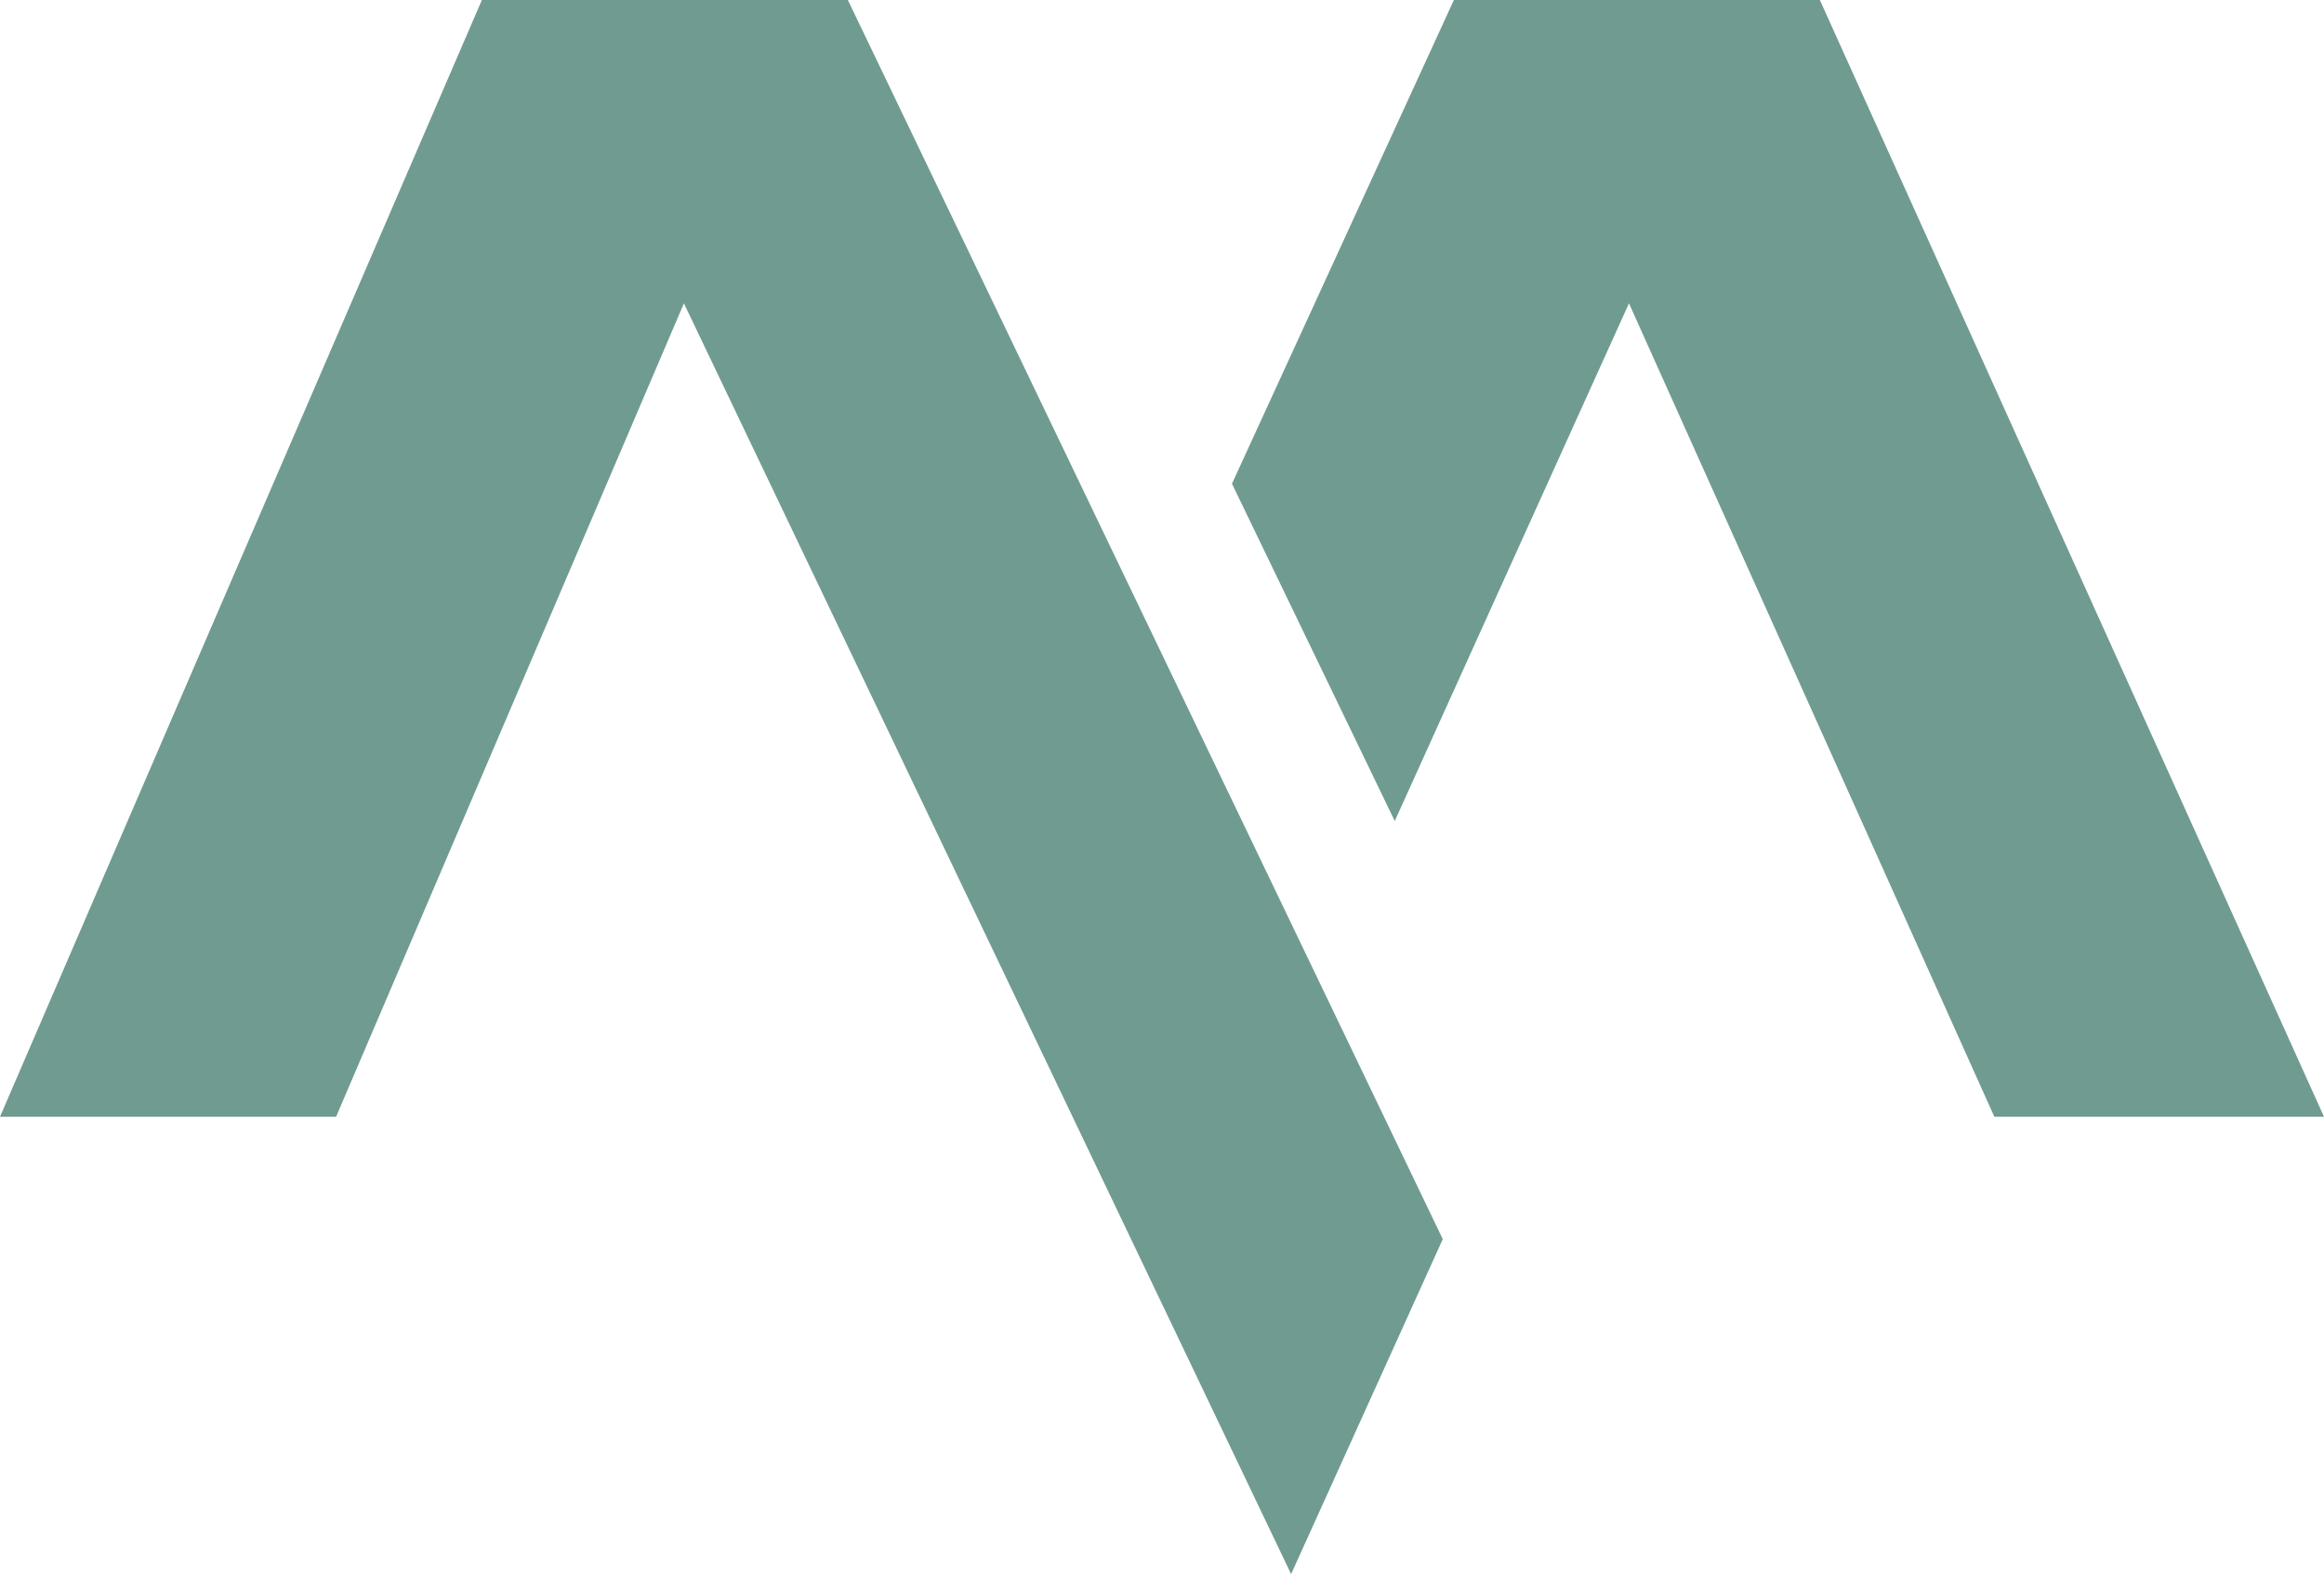
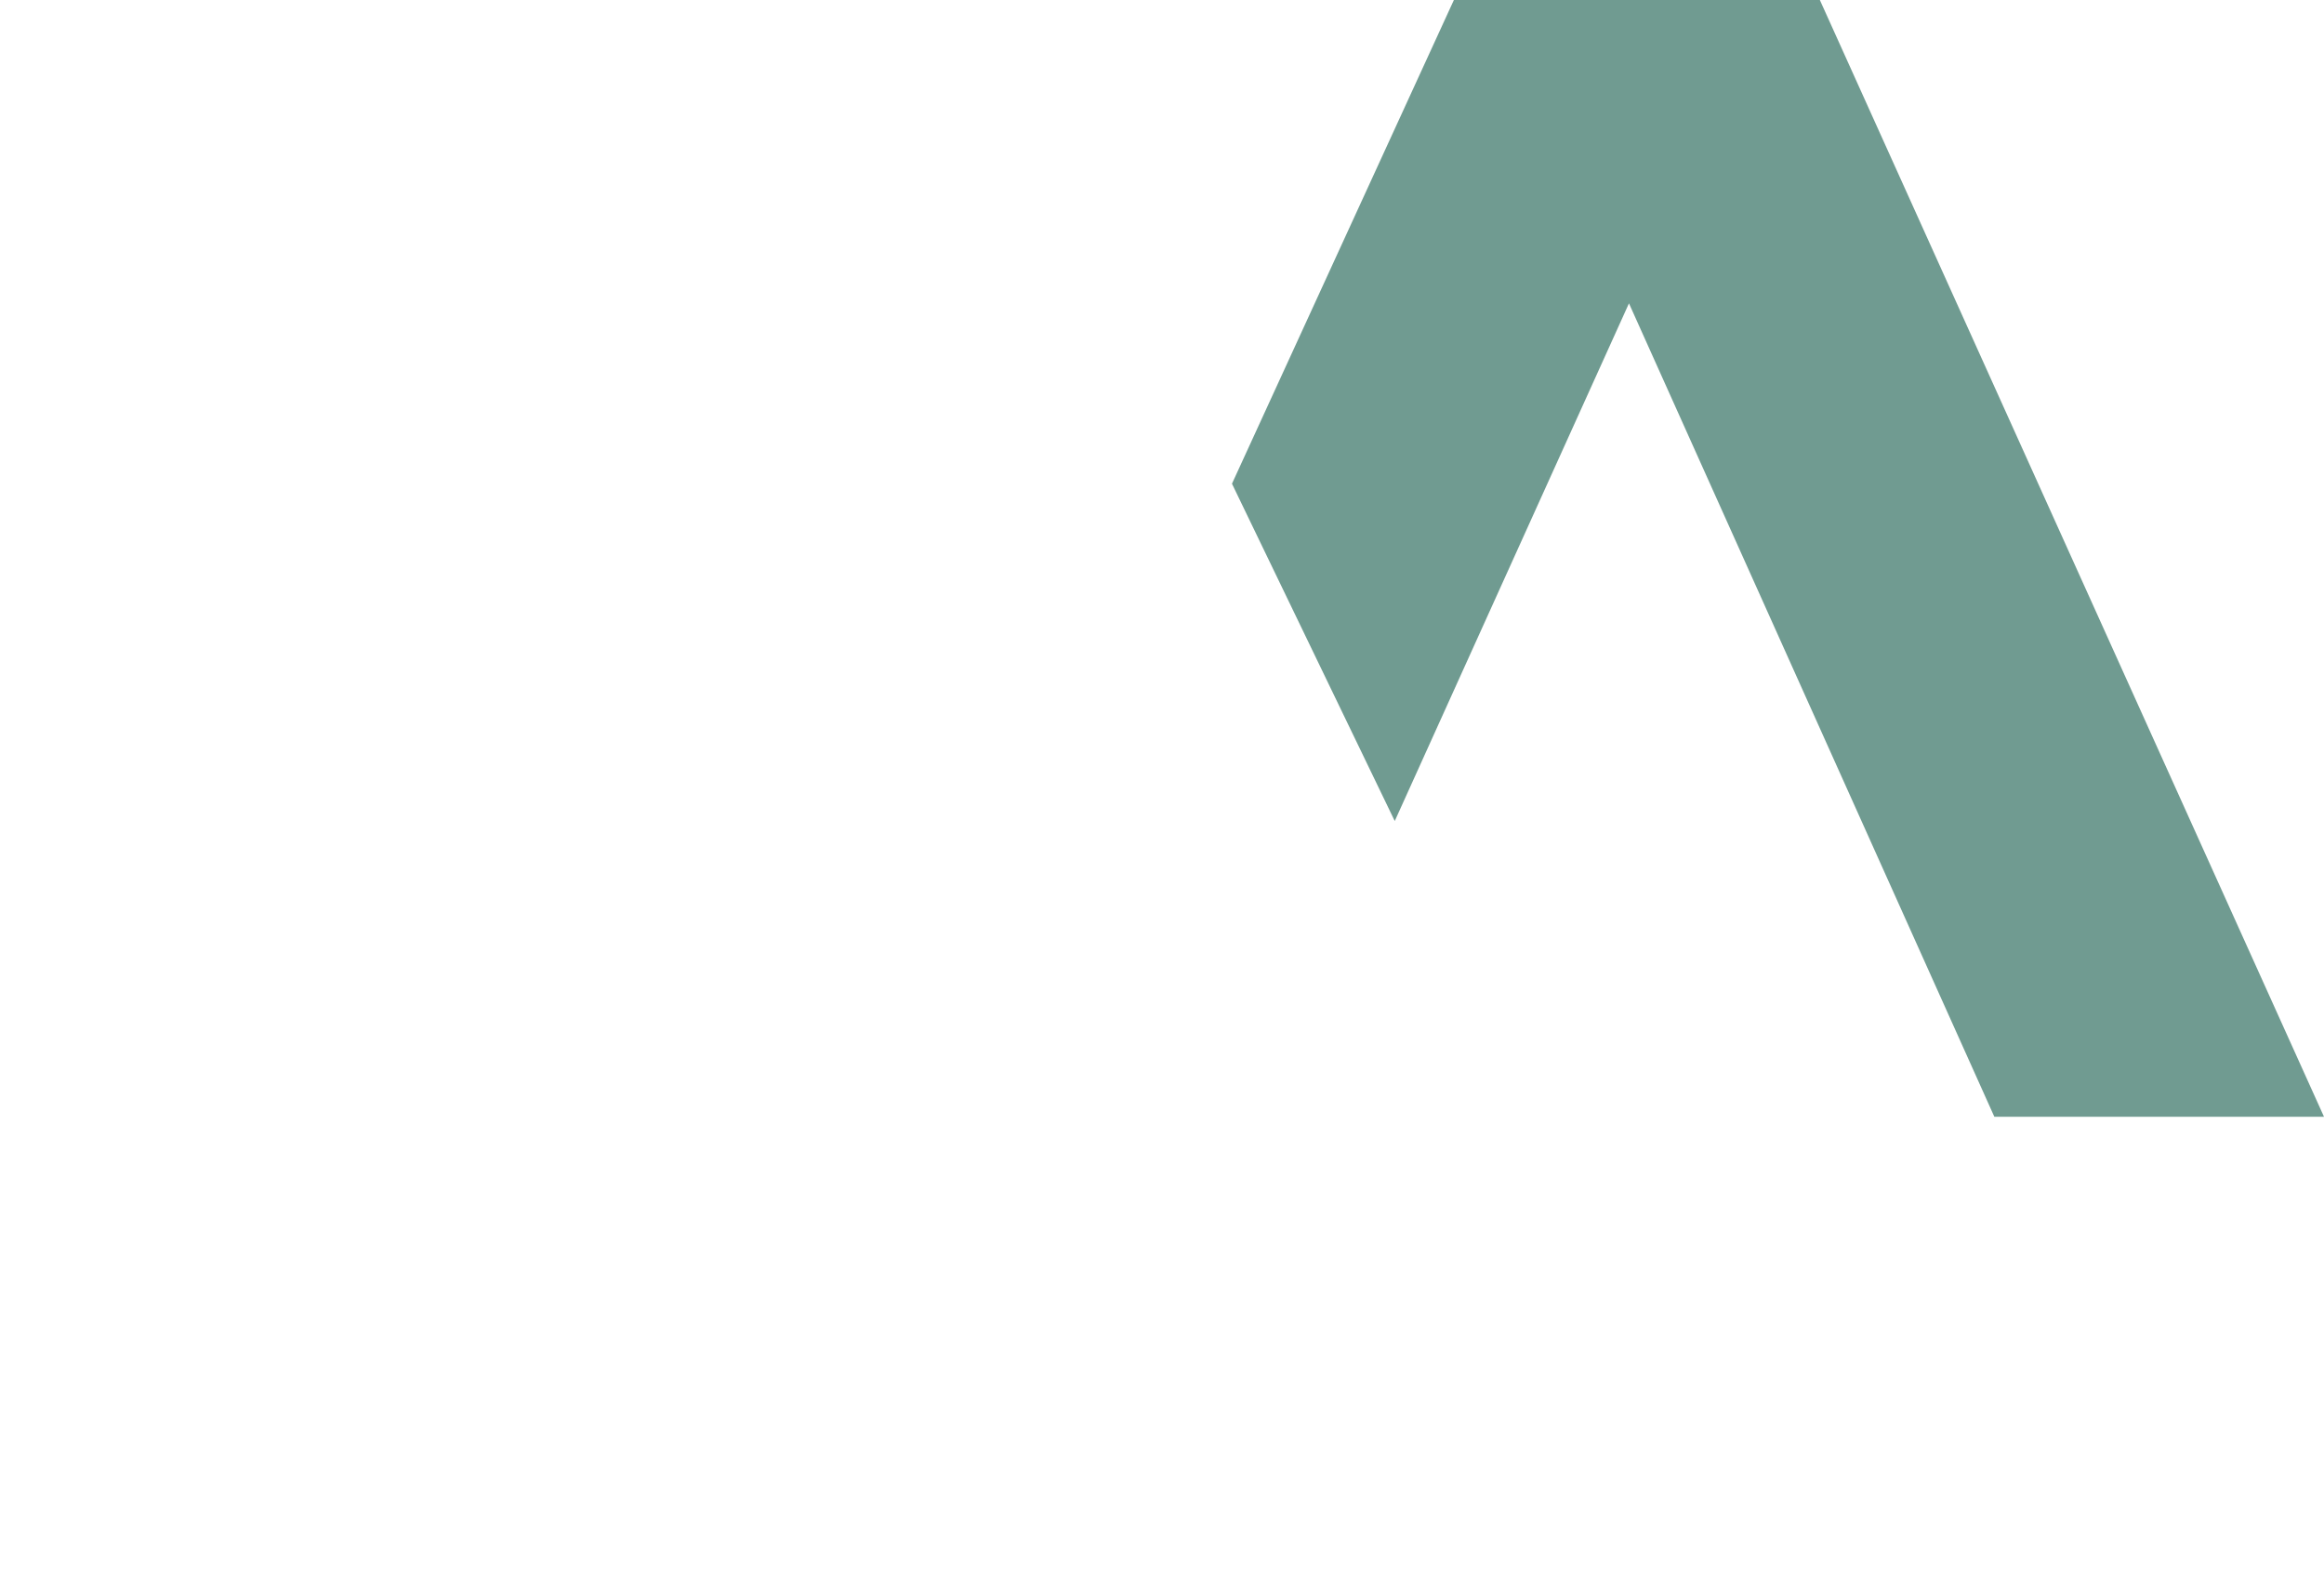
<svg xmlns="http://www.w3.org/2000/svg" fill="#000000" height="268.8" preserveAspectRatio="xMidYMid meet" version="1" viewBox="40.6 102.7 396.9 268.8" width="396.9" zoomAndPan="magnify">
  <g id="change1_1">
-     <path clip-rule="evenodd" d="M278.8 242.9L318.8 154.5 381.2 293.4 437.5 293.4 351.4 102.7 288.9 102.7 251 185.3z" fill="#709b91" fill-rule="evenodd" />
+     <path clip-rule="evenodd" d="M278.8 242.9L318.8 154.5 381.2 293.4 437.5 293.4 351.4 102.7 288.9 102.7 251 185.3" fill="#709b91" fill-rule="evenodd" />
  </g>
  <g id="change1_2">
-     <path clip-rule="evenodd" d="M185.4 102.7L122.9 102.7 40.6 293.4 98 293.4 157.4 154.5 261.1 371.5 287 314.3z" fill="#709b91" fill-rule="evenodd" />
-   </g>
+     </g>
</svg>